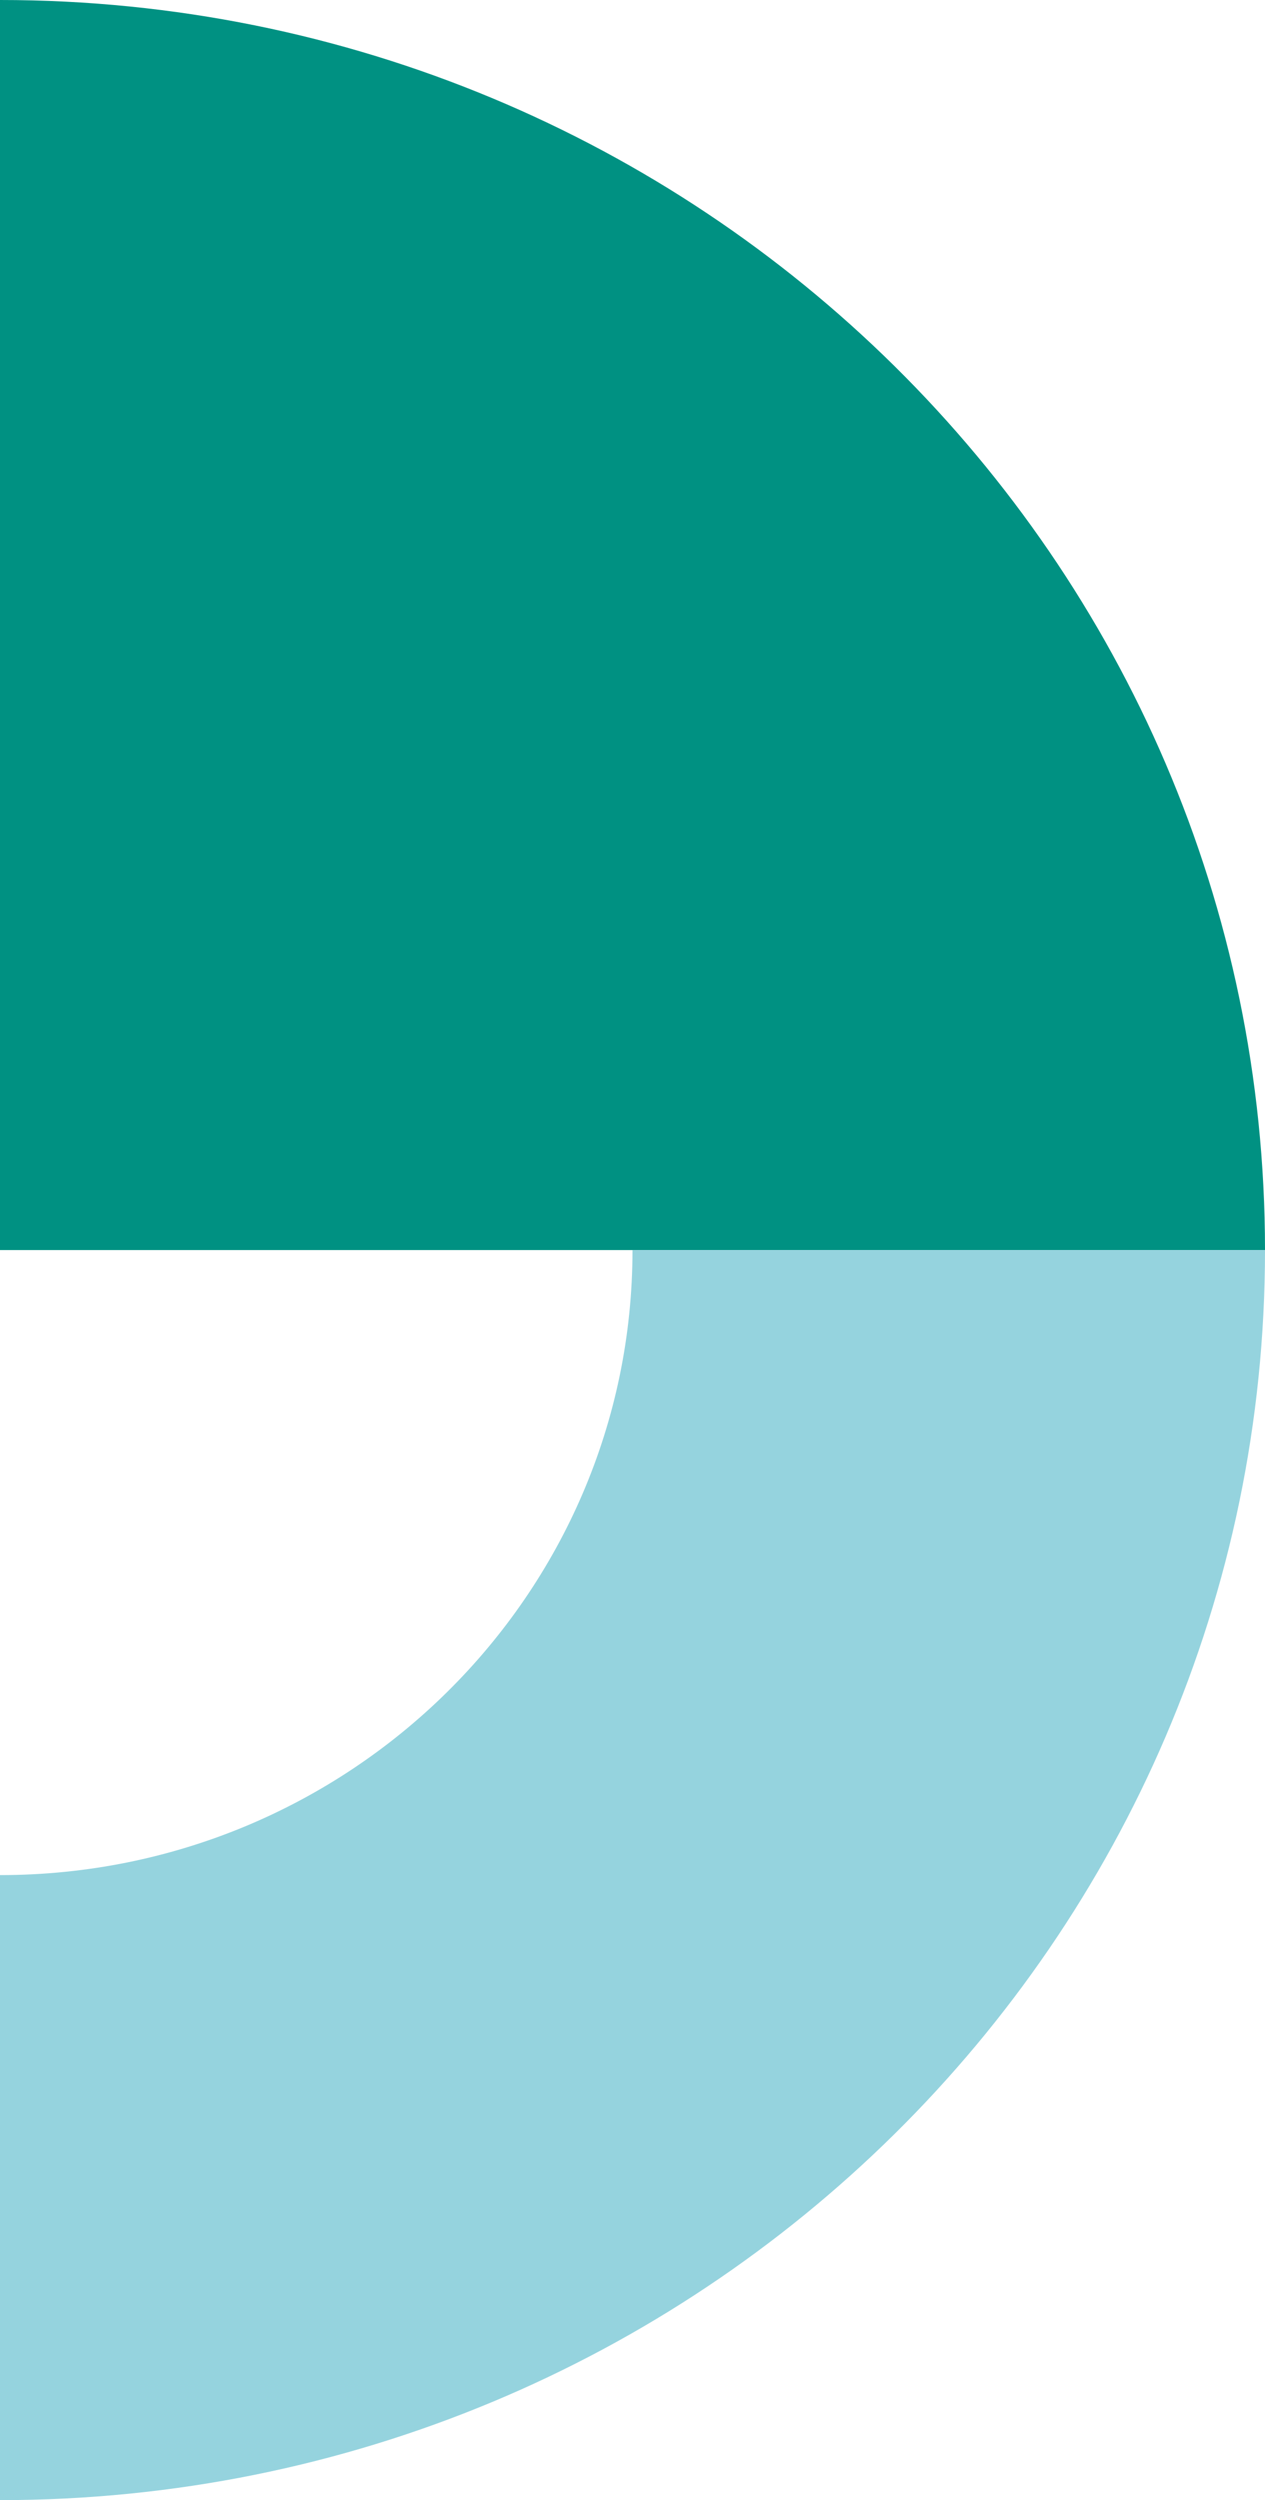
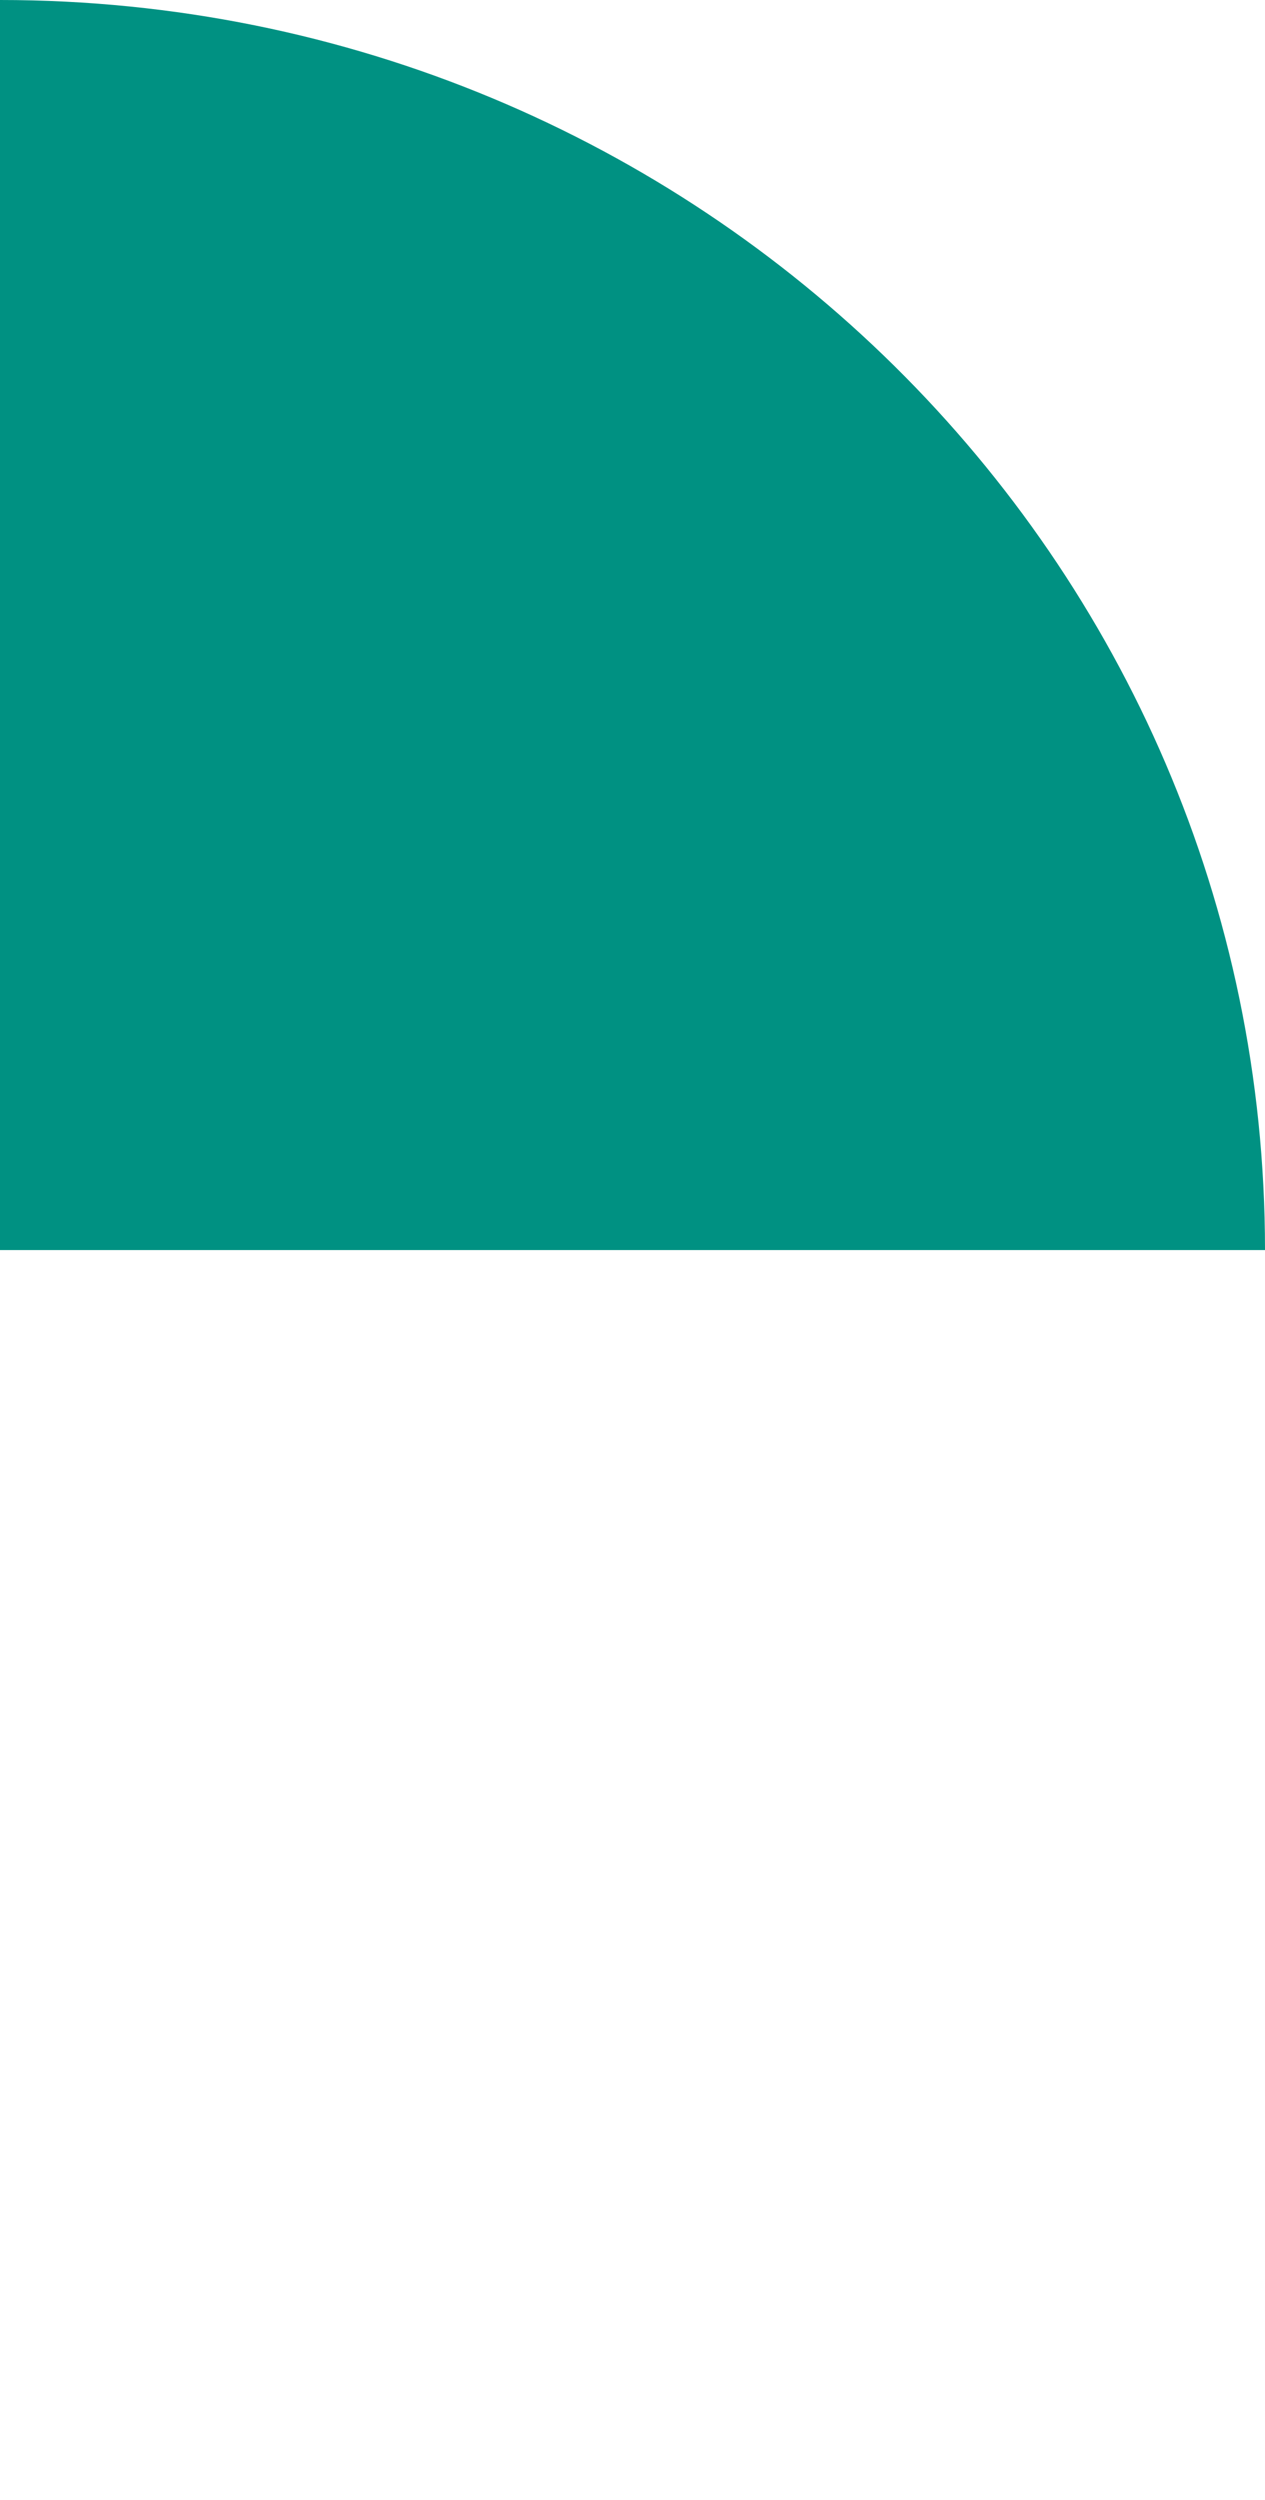
<svg xmlns="http://www.w3.org/2000/svg" width="81" height="160" viewBox="0 0 81 160" fill="none">
  <path d="M81 80C81 35.814 44.738 0 0 0v80h81Z" fill="#009182" />
-   <path d="M40.5 80c0 22.082-18.142 40-40.5 40v40c44.738 0 81-35.814 81-80H40.5Z" fill="#95D3DE" />
</svg>